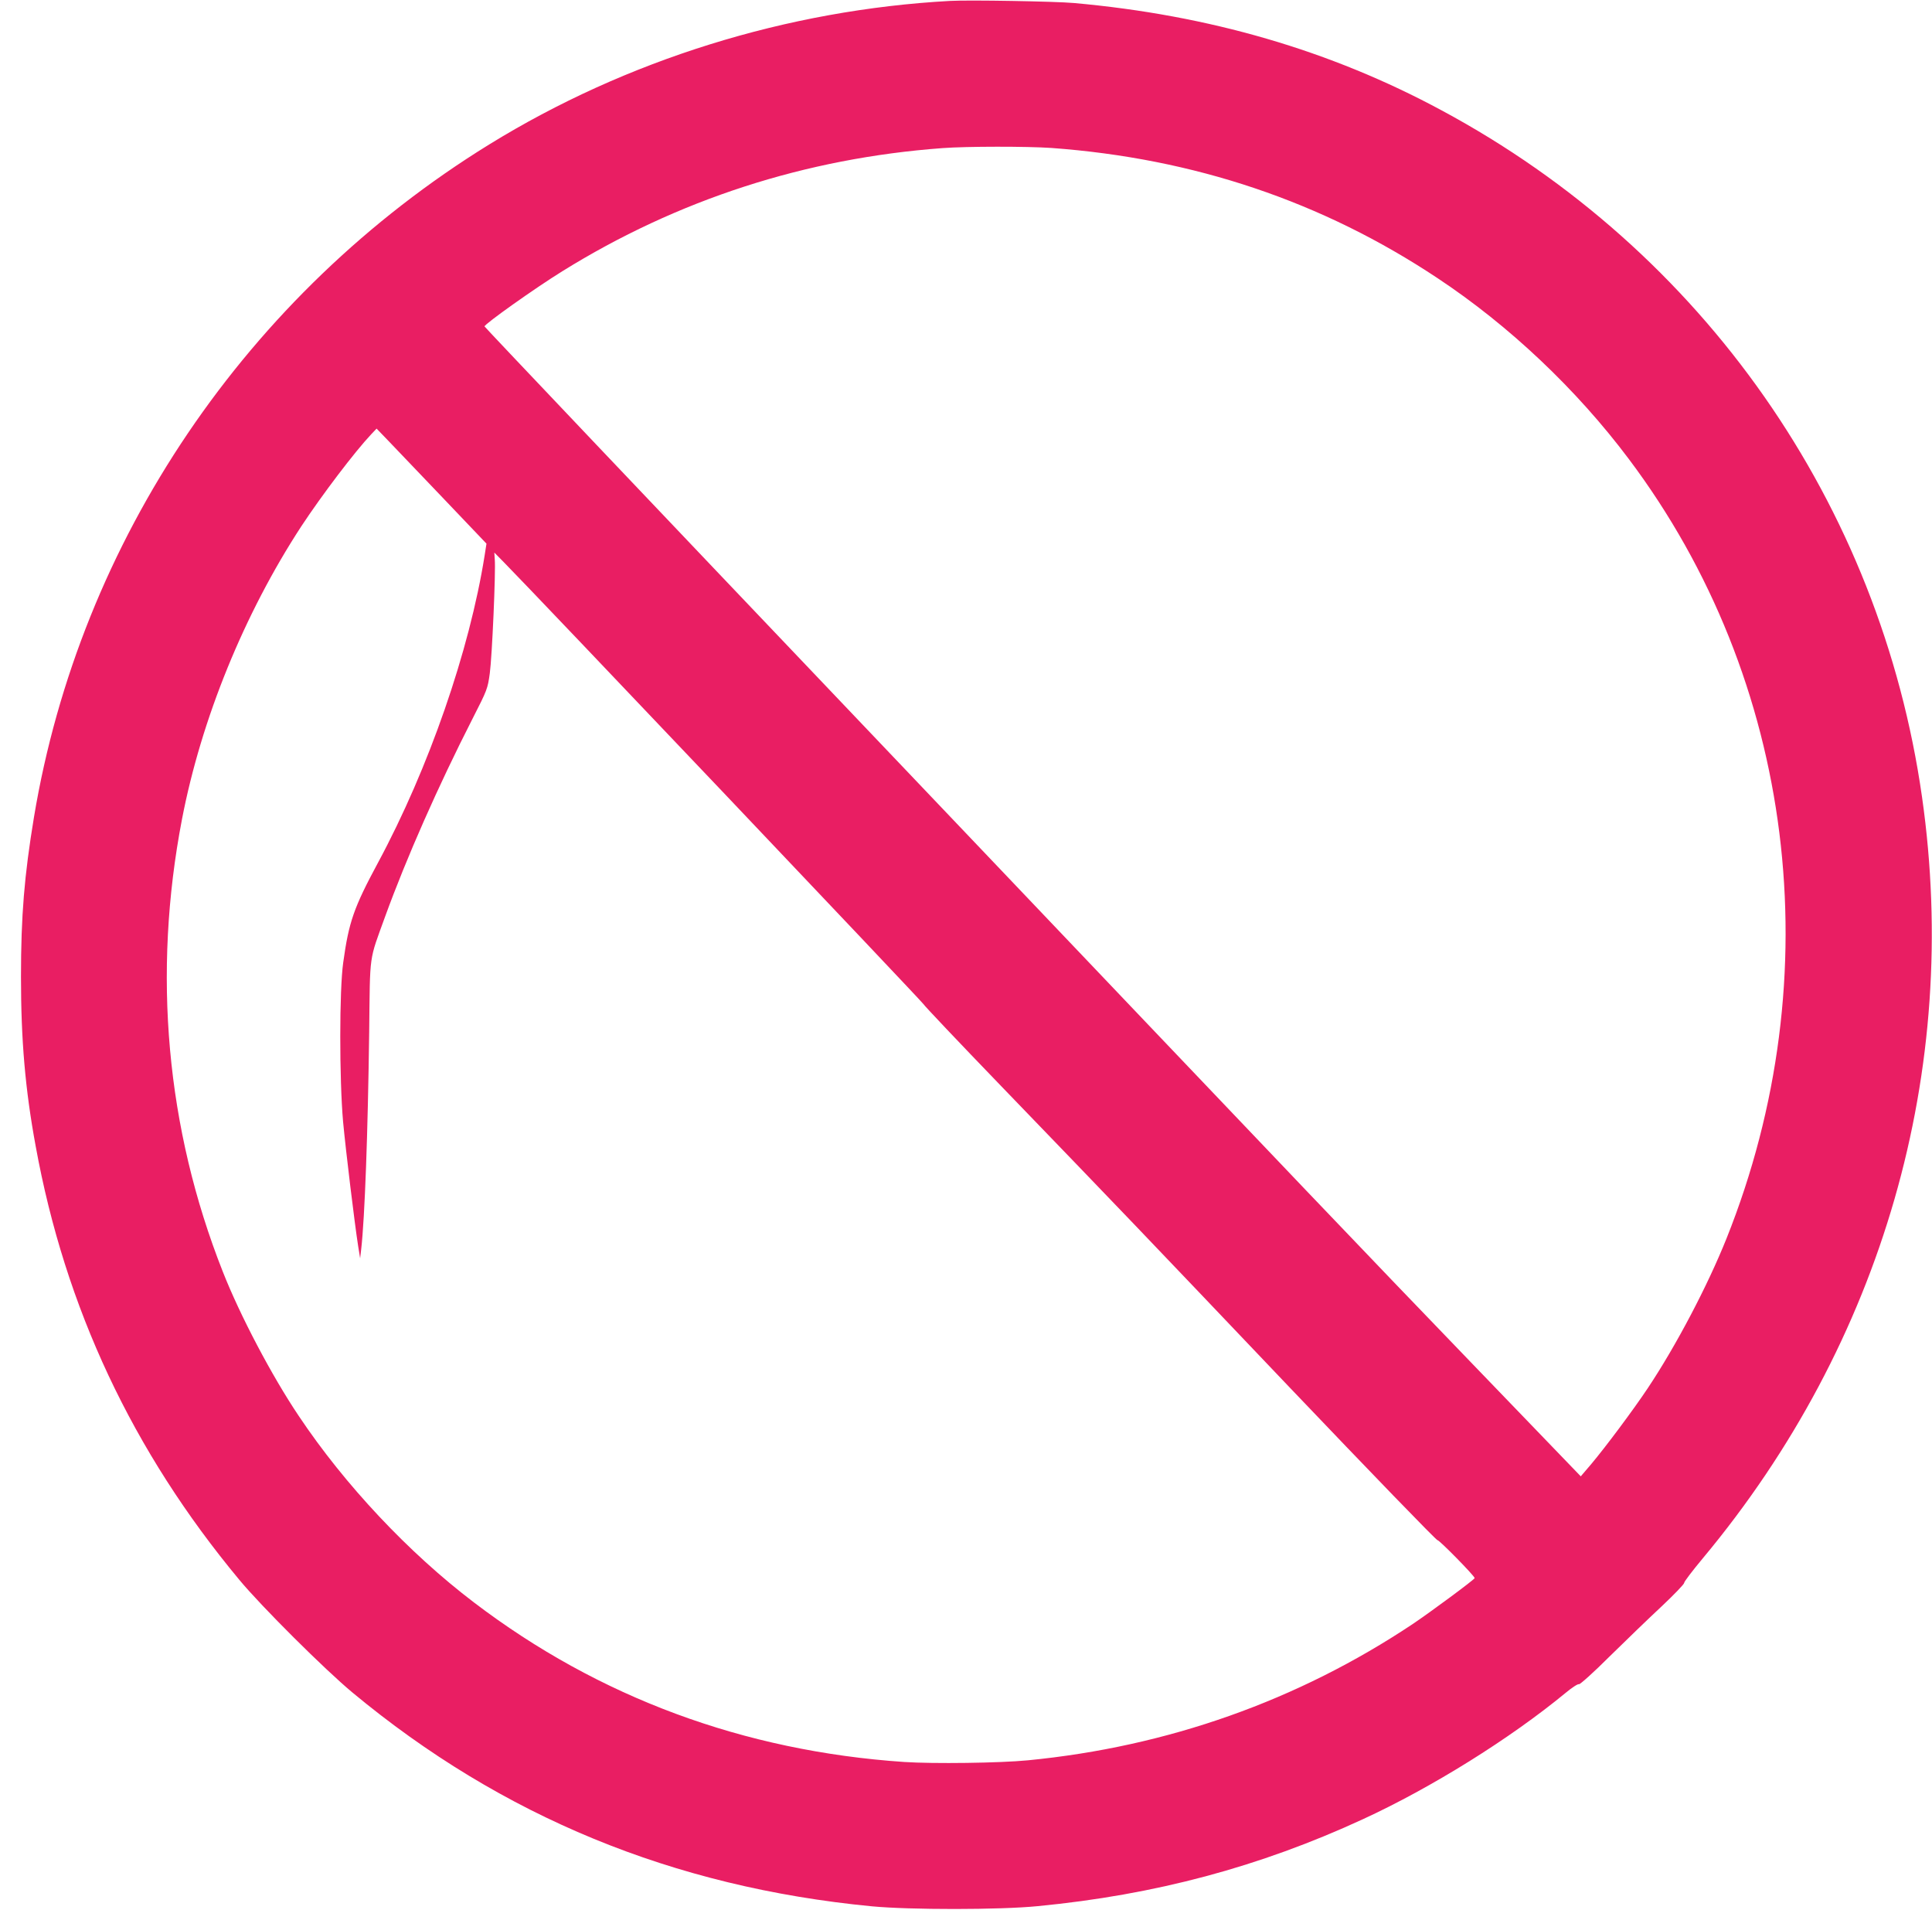
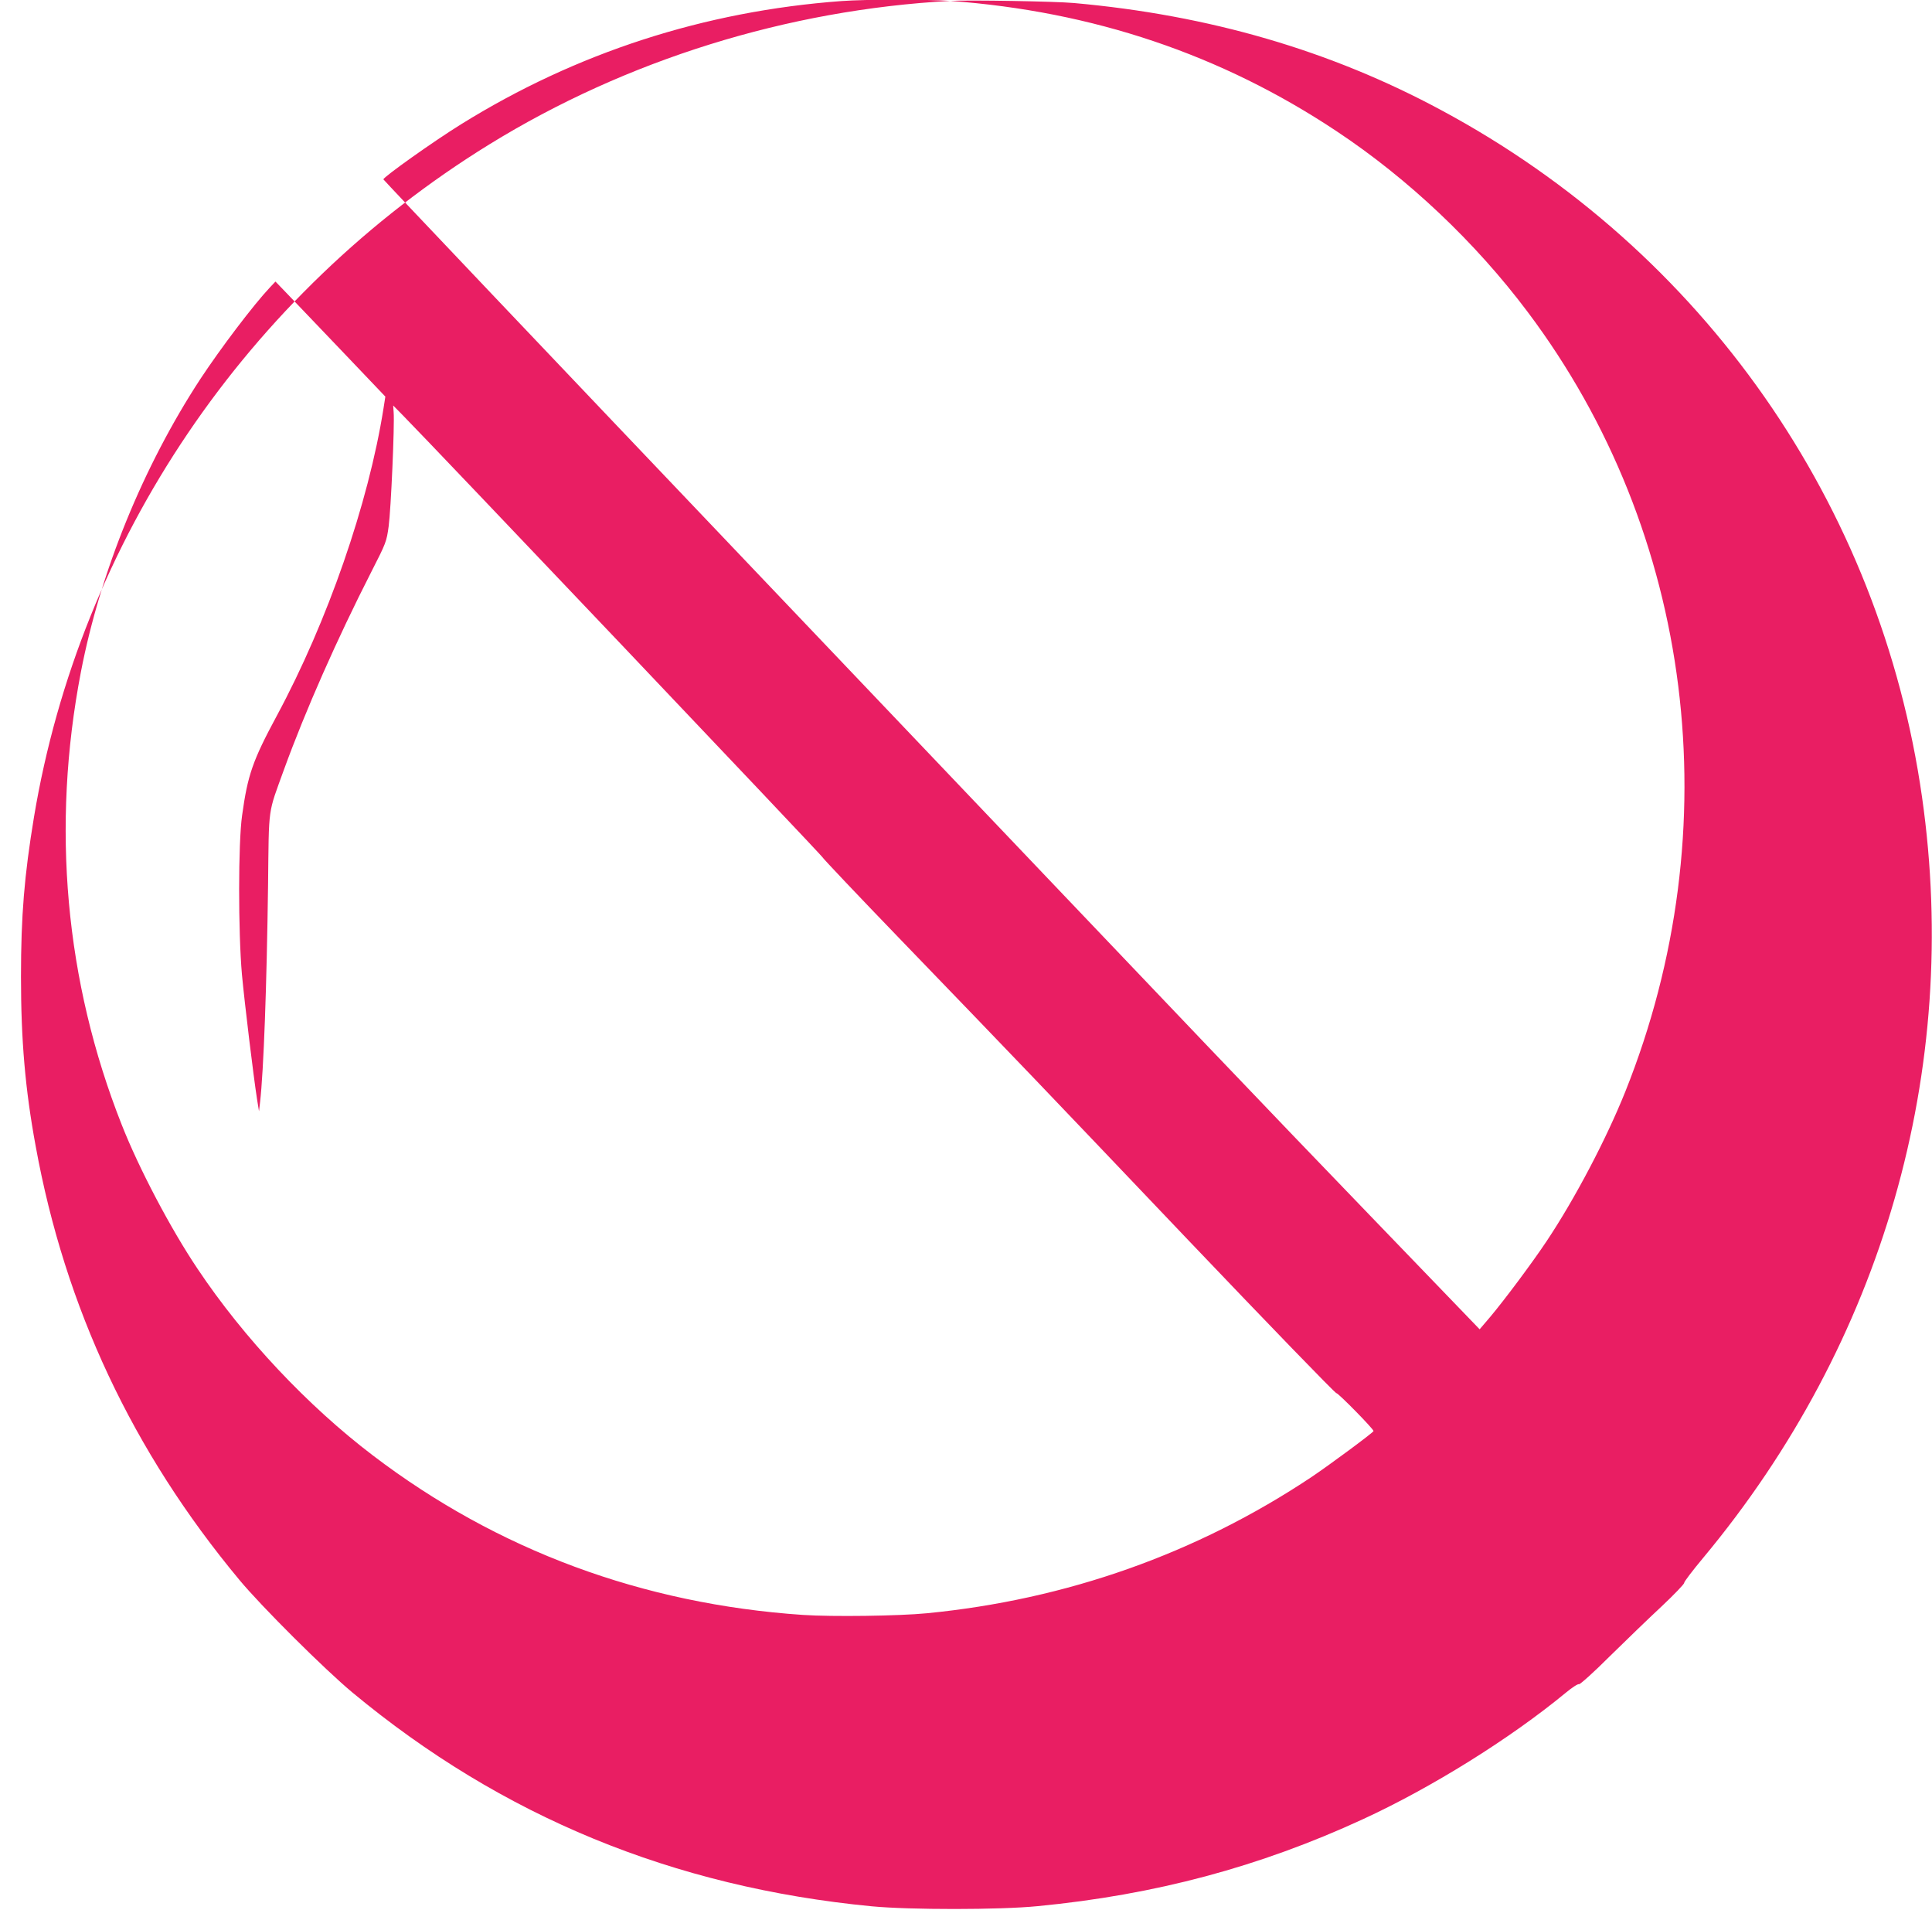
<svg xmlns="http://www.w3.org/2000/svg" version="1.0" width="1280pt" height="1265pt" viewBox="0 0 1280 1265" preserveAspectRatio="xMidYMid meet">
  <g transform="translate(0,1265) scale(0.1,-0.1)" fill="#e91e63" stroke="none">
-     <path d="M6295 12644 c-1078 -59 -2146 -391 -3054 -951 -1606 -991 -2711 -2623 -3016 -4456 -64 -388 -86 -652 -86 -1057 0 -421 28 -745 97 -1120 195 -1072 642 -2024 1350 -2875 146 -176 565 -593 749 -746 990 -822 2125 -1289 3440 -1416 253 -24 848 -24 1100 1 778 75 1470 260 2155 576 454 209 974 533 1343 837 42 35 82 61 88 57 6 -3 96 77 202 183 106 104 261 254 345 332 84 79 151 149 150 156 -2 6 55 81 126 166 1189 1427 1708 3231 1450 5039 -276 1939 -1450 3618 -3183 4549 -736 397 -1541 631 -2436 711 -122 11 -693 21 -820 14z m670 -974 c946 -69 1796 -355 2560 -863 475 -315 920 -736 1266 -1197 1100 -1463 1345 -3421 647 -5165 -126 -314 -333 -708 -521 -990 -96 -144 -279 -389 -374 -502 l-70 -82 -715 742 c-830 862 -771 800 -4041 4235 -1379 1448 -2507 2636 -2507 2640 1 16 331 251 515 365 763 474 1611 749 2520 816 162 12 559 12 720 1z m-4026 -2323 l284 -298 -12 -77 c-100 -631 -370 -1411 -707 -2037 -160 -297 -193 -392 -230 -660 -26 -180 -26 -771 -1 -1055 18 -193 76 -671 100 -825 l13 -80 7 60 c24 212 44 764 53 1440 6 532 -3 463 106 765 142 390 350 861 579 1310 97 190 100 198 114 300 15 109 40 674 33 755 l-3 45 62 -63 c188 -190 2776 -2915 2781 -2928 4 -9 234 -252 512 -540 824 -854 906 -940 1914 -1999 532 -558 973 -1014 980 -1012 11 2 246 -237 246 -251 0 -9 -298 -229 -410 -304 -762 -508 -1625 -813 -2550 -903 -184 -18 -625 -24 -820 -11 -1062 72 -2024 428 -2849 1056 -433 329 -857 780 -1161 1235 -179 266 -390 667 -504 957 -375 949 -467 1974 -270 2998 128 663 412 1360 791 1940 136 206 351 490 462 608 l36 38 80 -83 c44 -46 208 -217 364 -381z" />
+     <path d="M6295 12644 c-1078 -59 -2146 -391 -3054 -951 -1606 -991 -2711 -2623 -3016 -4456 -64 -388 -86 -652 -86 -1057 0 -421 28 -745 97 -1120 195 -1072 642 -2024 1350 -2875 146 -176 565 -593 749 -746 990 -822 2125 -1289 3440 -1416 253 -24 848 -24 1100 1 778 75 1470 260 2155 576 454 209 974 533 1343 837 42 35 82 61 88 57 6 -3 96 77 202 183 106 104 261 254 345 332 84 79 151 149 150 156 -2 6 55 81 126 166 1189 1427 1708 3231 1450 5039 -276 1939 -1450 3618 -3183 4549 -736 397 -1541 631 -2436 711 -122 11 -693 21 -820 14z c946 -69 1796 -355 2560 -863 475 -315 920 -736 1266 -1197 1100 -1463 1345 -3421 647 -5165 -126 -314 -333 -708 -521 -990 -96 -144 -279 -389 -374 -502 l-70 -82 -715 742 c-830 862 -771 800 -4041 4235 -1379 1448 -2507 2636 -2507 2640 1 16 331 251 515 365 763 474 1611 749 2520 816 162 12 559 12 720 1z m-4026 -2323 l284 -298 -12 -77 c-100 -631 -370 -1411 -707 -2037 -160 -297 -193 -392 -230 -660 -26 -180 -26 -771 -1 -1055 18 -193 76 -671 100 -825 l13 -80 7 60 c24 212 44 764 53 1440 6 532 -3 463 106 765 142 390 350 861 579 1310 97 190 100 198 114 300 15 109 40 674 33 755 l-3 45 62 -63 c188 -190 2776 -2915 2781 -2928 4 -9 234 -252 512 -540 824 -854 906 -940 1914 -1999 532 -558 973 -1014 980 -1012 11 2 246 -237 246 -251 0 -9 -298 -229 -410 -304 -762 -508 -1625 -813 -2550 -903 -184 -18 -625 -24 -820 -11 -1062 72 -2024 428 -2849 1056 -433 329 -857 780 -1161 1235 -179 266 -390 667 -504 957 -375 949 -467 1974 -270 2998 128 663 412 1360 791 1940 136 206 351 490 462 608 l36 38 80 -83 c44 -46 208 -217 364 -381z" />
  </g>
</svg>